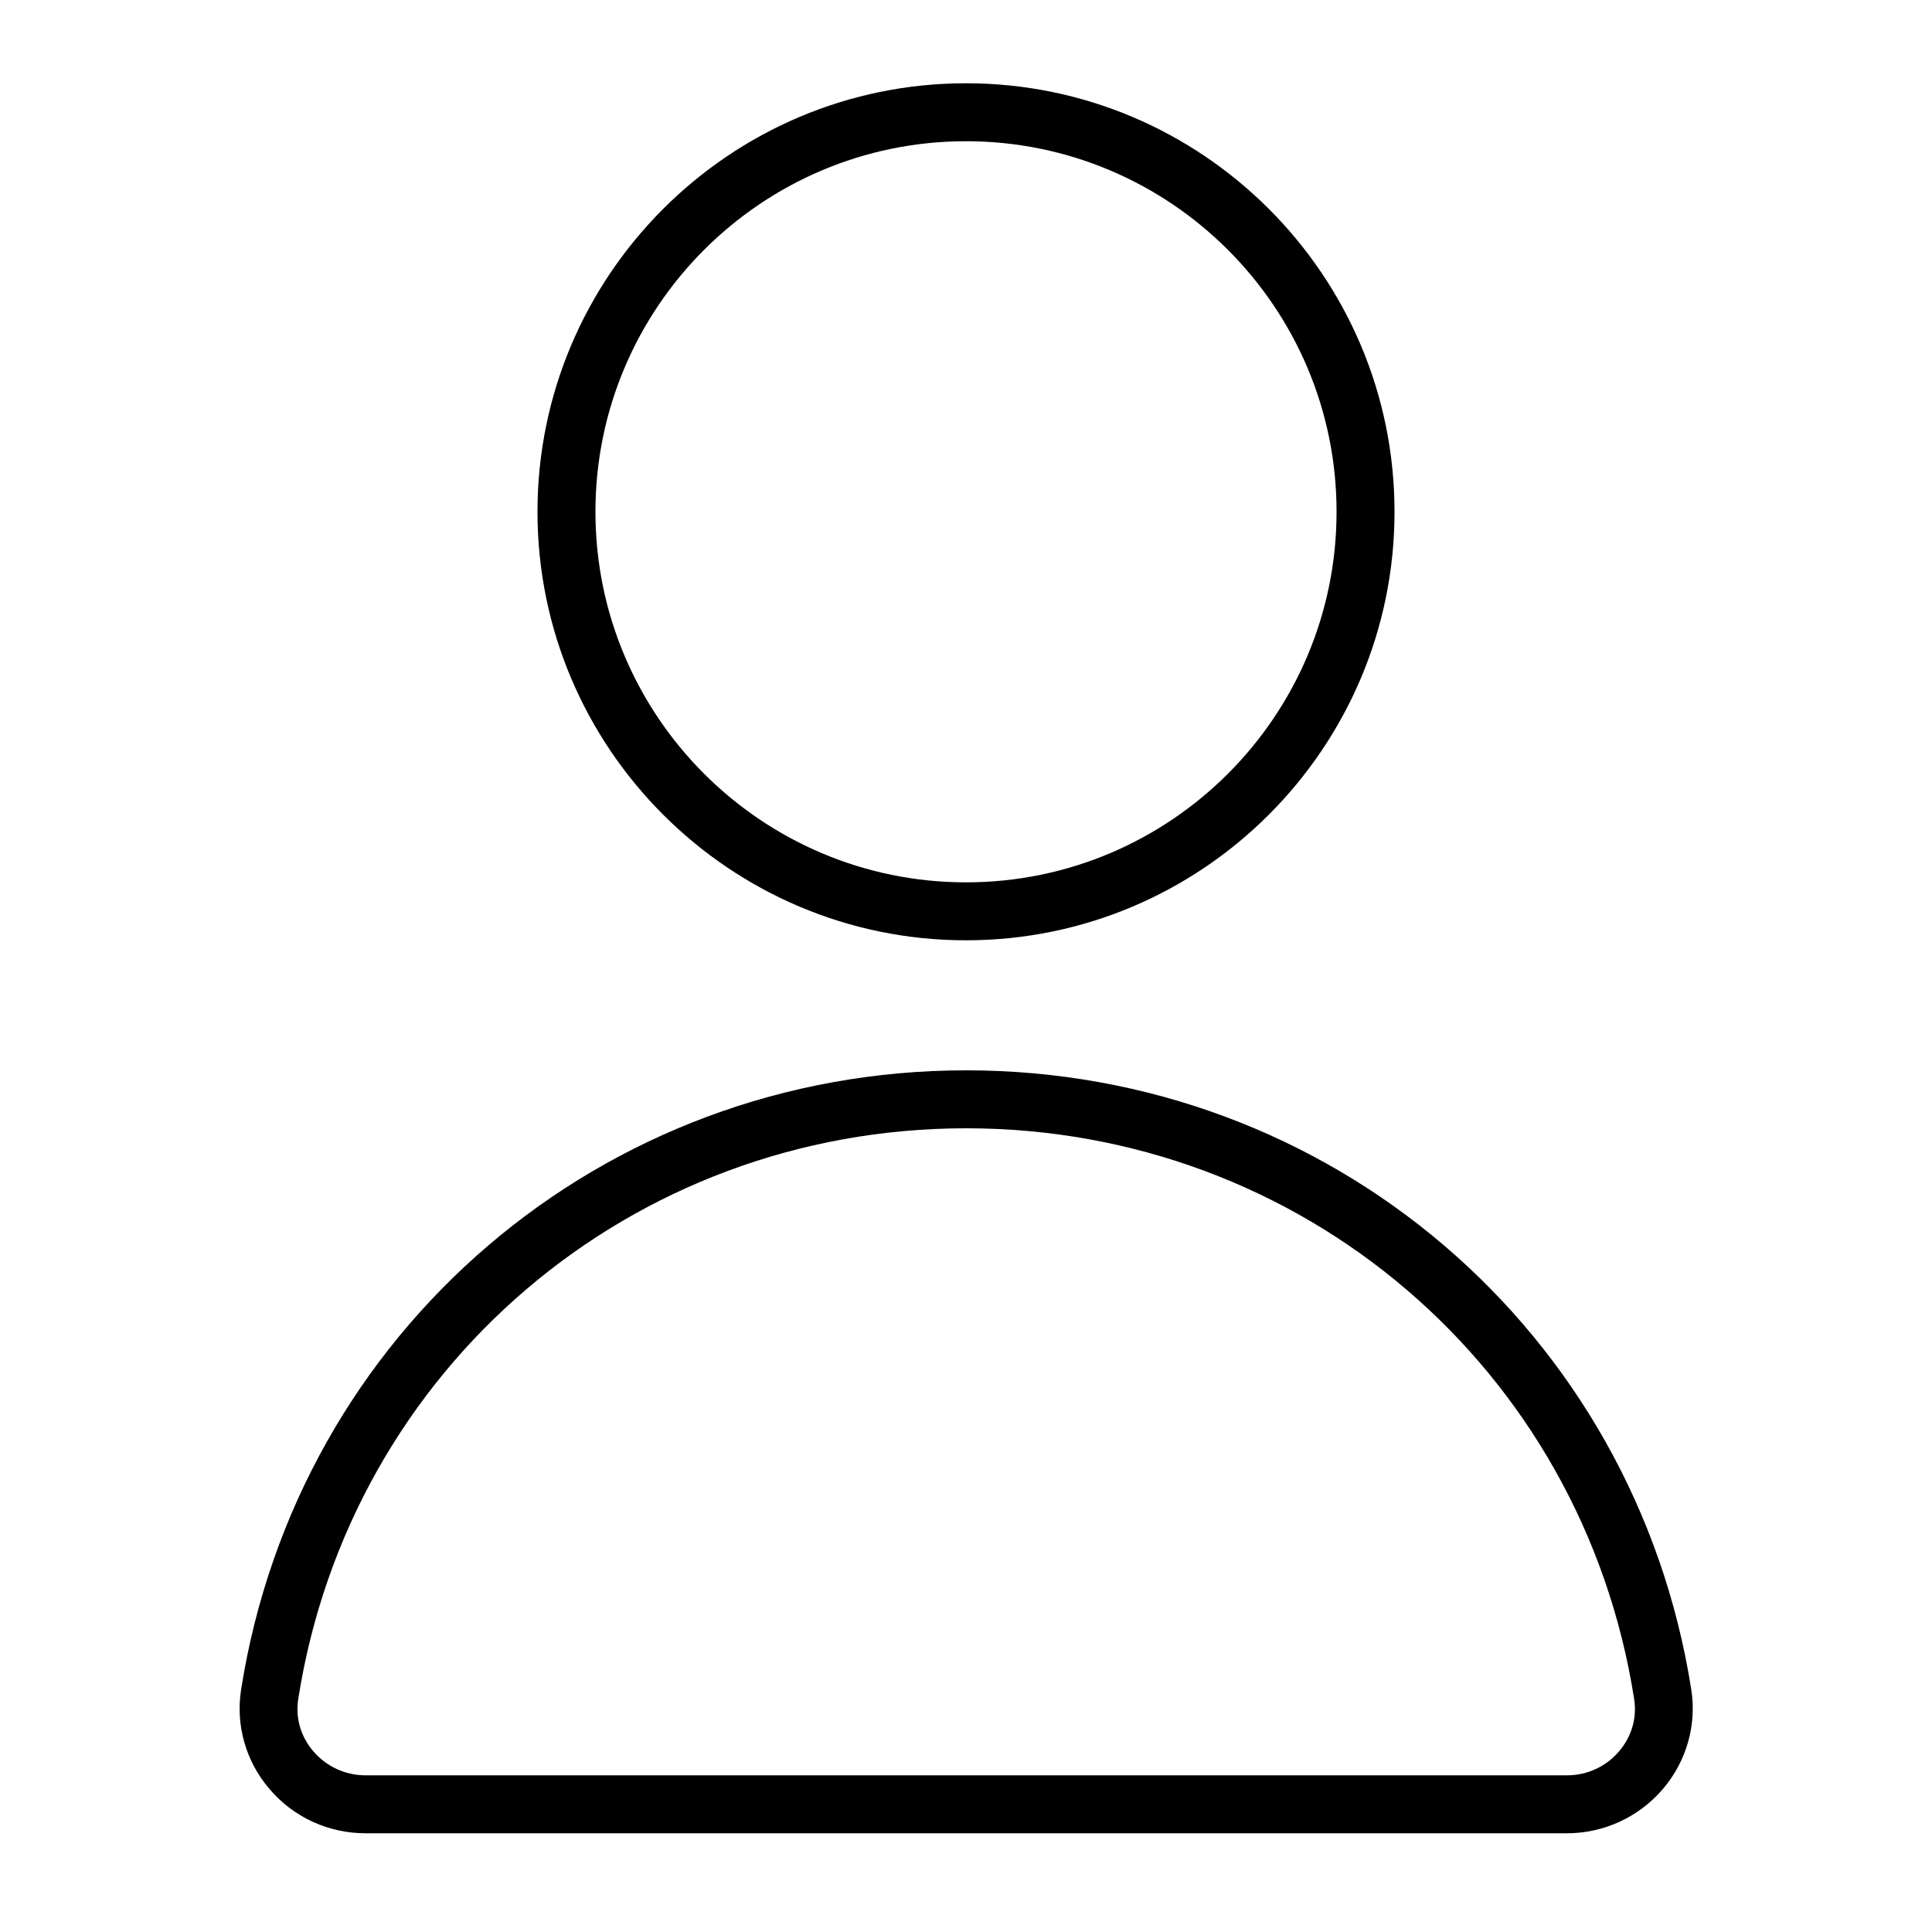
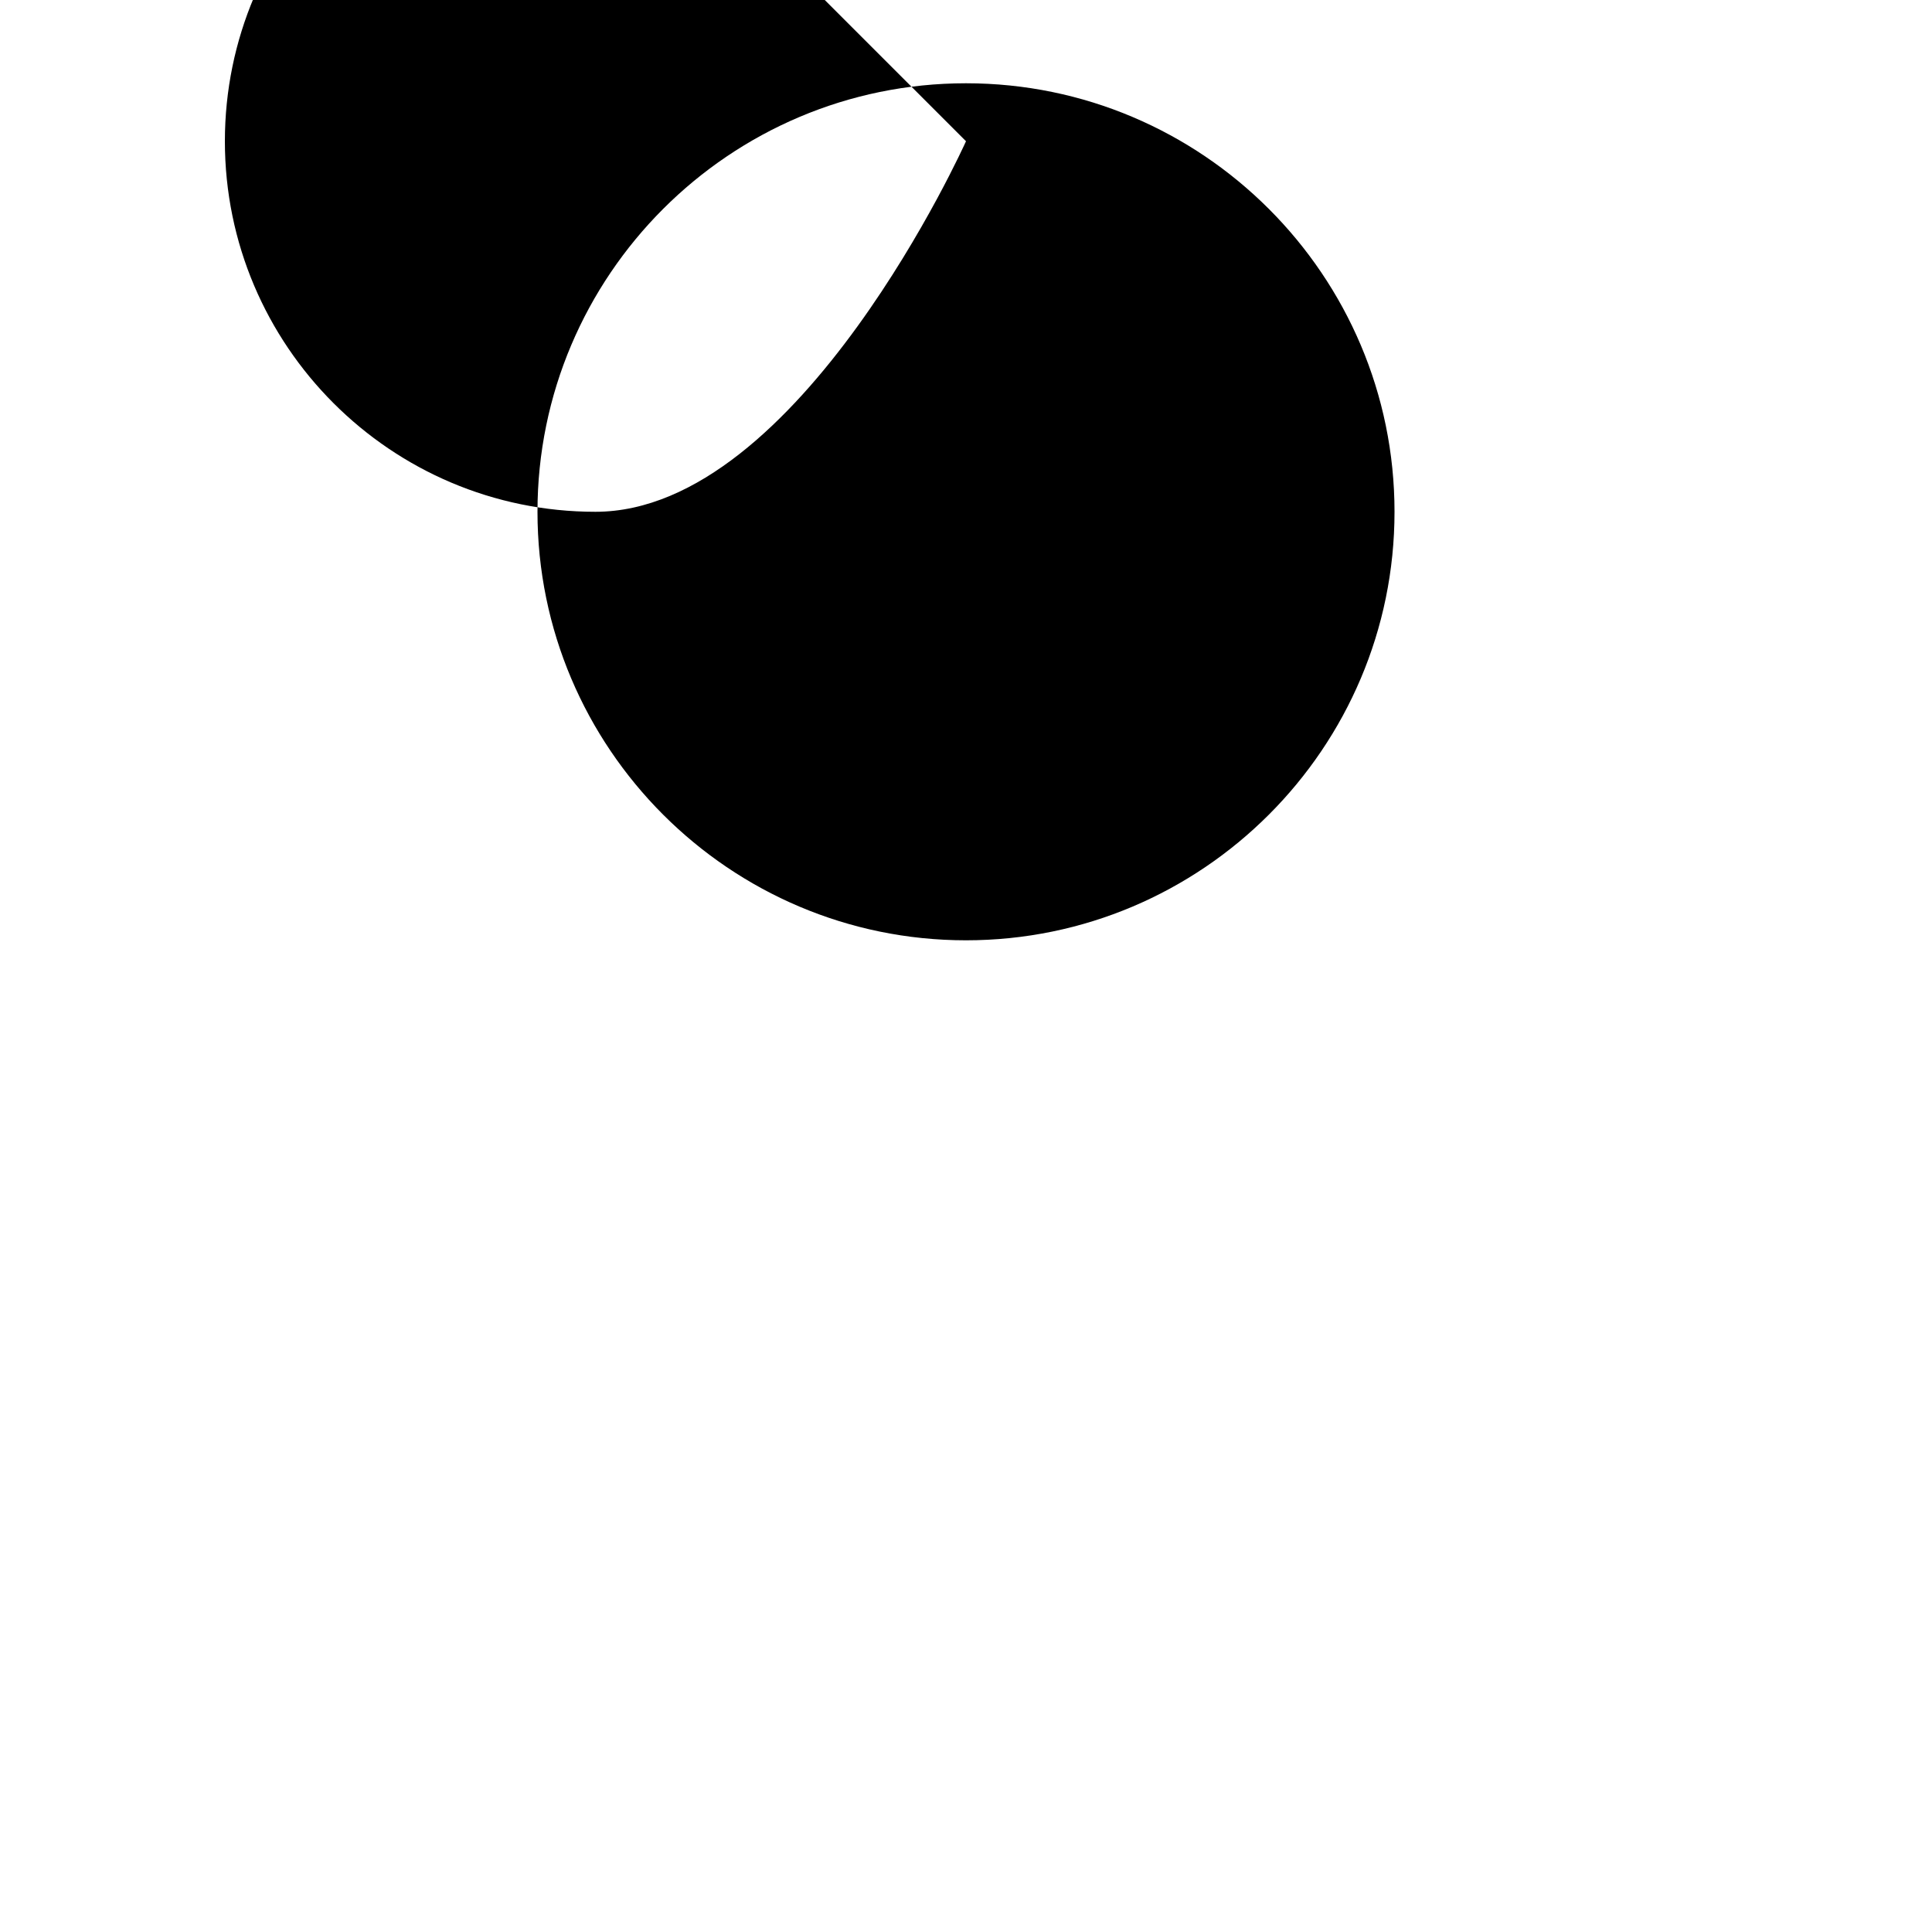
<svg xmlns="http://www.w3.org/2000/svg" id="Interface_L_out" height="100" viewBox="0 0 100 100" width="100" data-name="Interface L out">
-   <path d="m50 48.67c12.23 0 22.18-9.95 22.18-22.18s-9.95-22.18-22.18-22.18-22.18 9.95-22.18 22.18 9.95 22.18 22.18 22.18zm0-41.36c10.58 0 19.18 8.6 19.18 19.18s-8.6 19.18-19.18 19.18-19.18-8.6-19.18-19.18 8.6-19.18 19.18-19.18z" />
-   <path d="m18.91 94.89h62.19c1.91 0 3.72-.83 4.97-2.29 1.22-1.43 1.76-3.31 1.47-5.15-2.92-18.57-18.7-32.05-37.53-32.05s-34.61 13.48-37.53 32.05c-.29 1.84.24 3.72 1.47 5.15 1.24 1.46 3.05 2.29 4.97 2.29zm-3.47-6.97c2.69-17.1 17.22-29.52 34.57-29.52s31.88 12.41 34.57 29.52c.16.99-.12 1.96-.78 2.73-.67.79-1.65 1.24-2.69 1.24h-62.2c-1.03 0-2.01-.45-2.69-1.24-.66-.77-.94-1.74-.78-2.73z" />
+   <path d="m50 48.67c12.23 0 22.18-9.95 22.18-22.18s-9.95-22.18-22.18-22.18-22.18 9.95-22.18 22.18 9.95 22.18 22.18 22.18zm0-41.36s-8.6 19.18-19.18 19.18-19.18-8.6-19.18-19.18 8.6-19.18 19.18-19.18z" />
</svg>